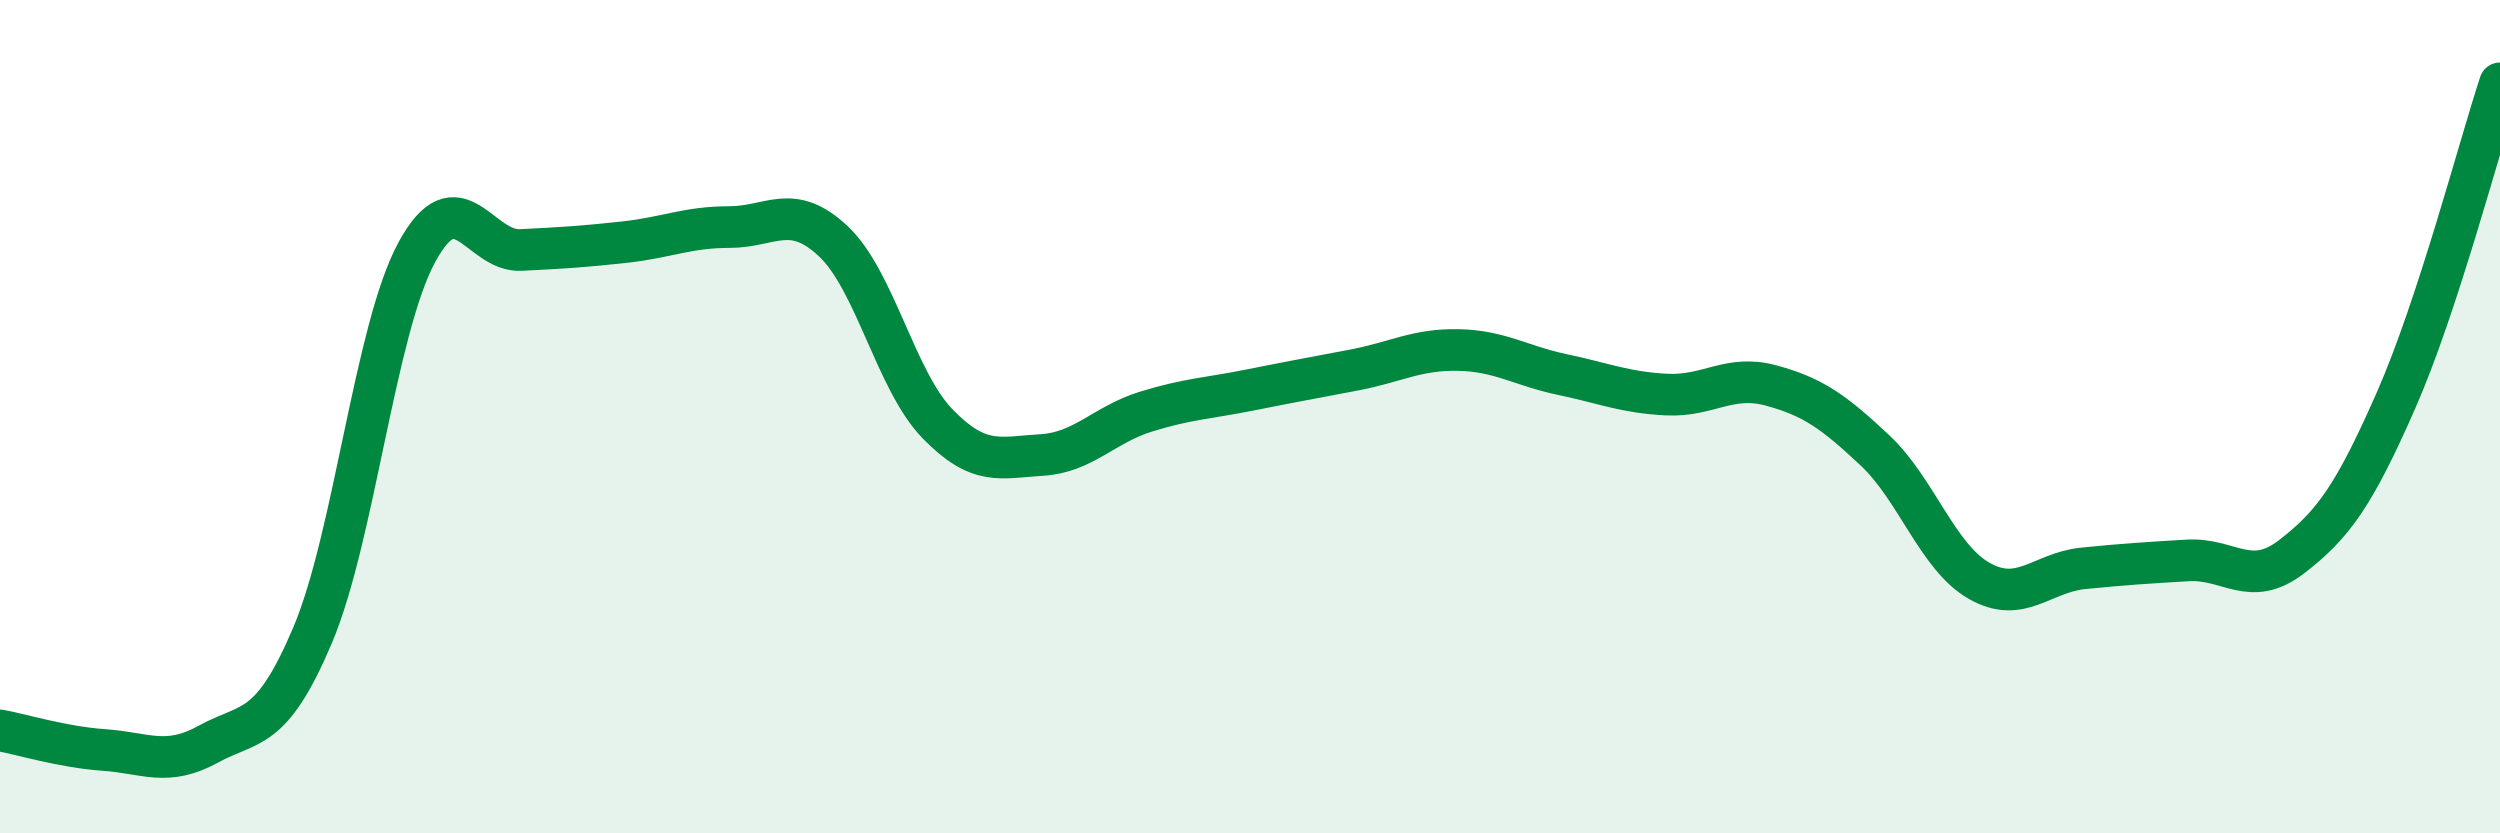
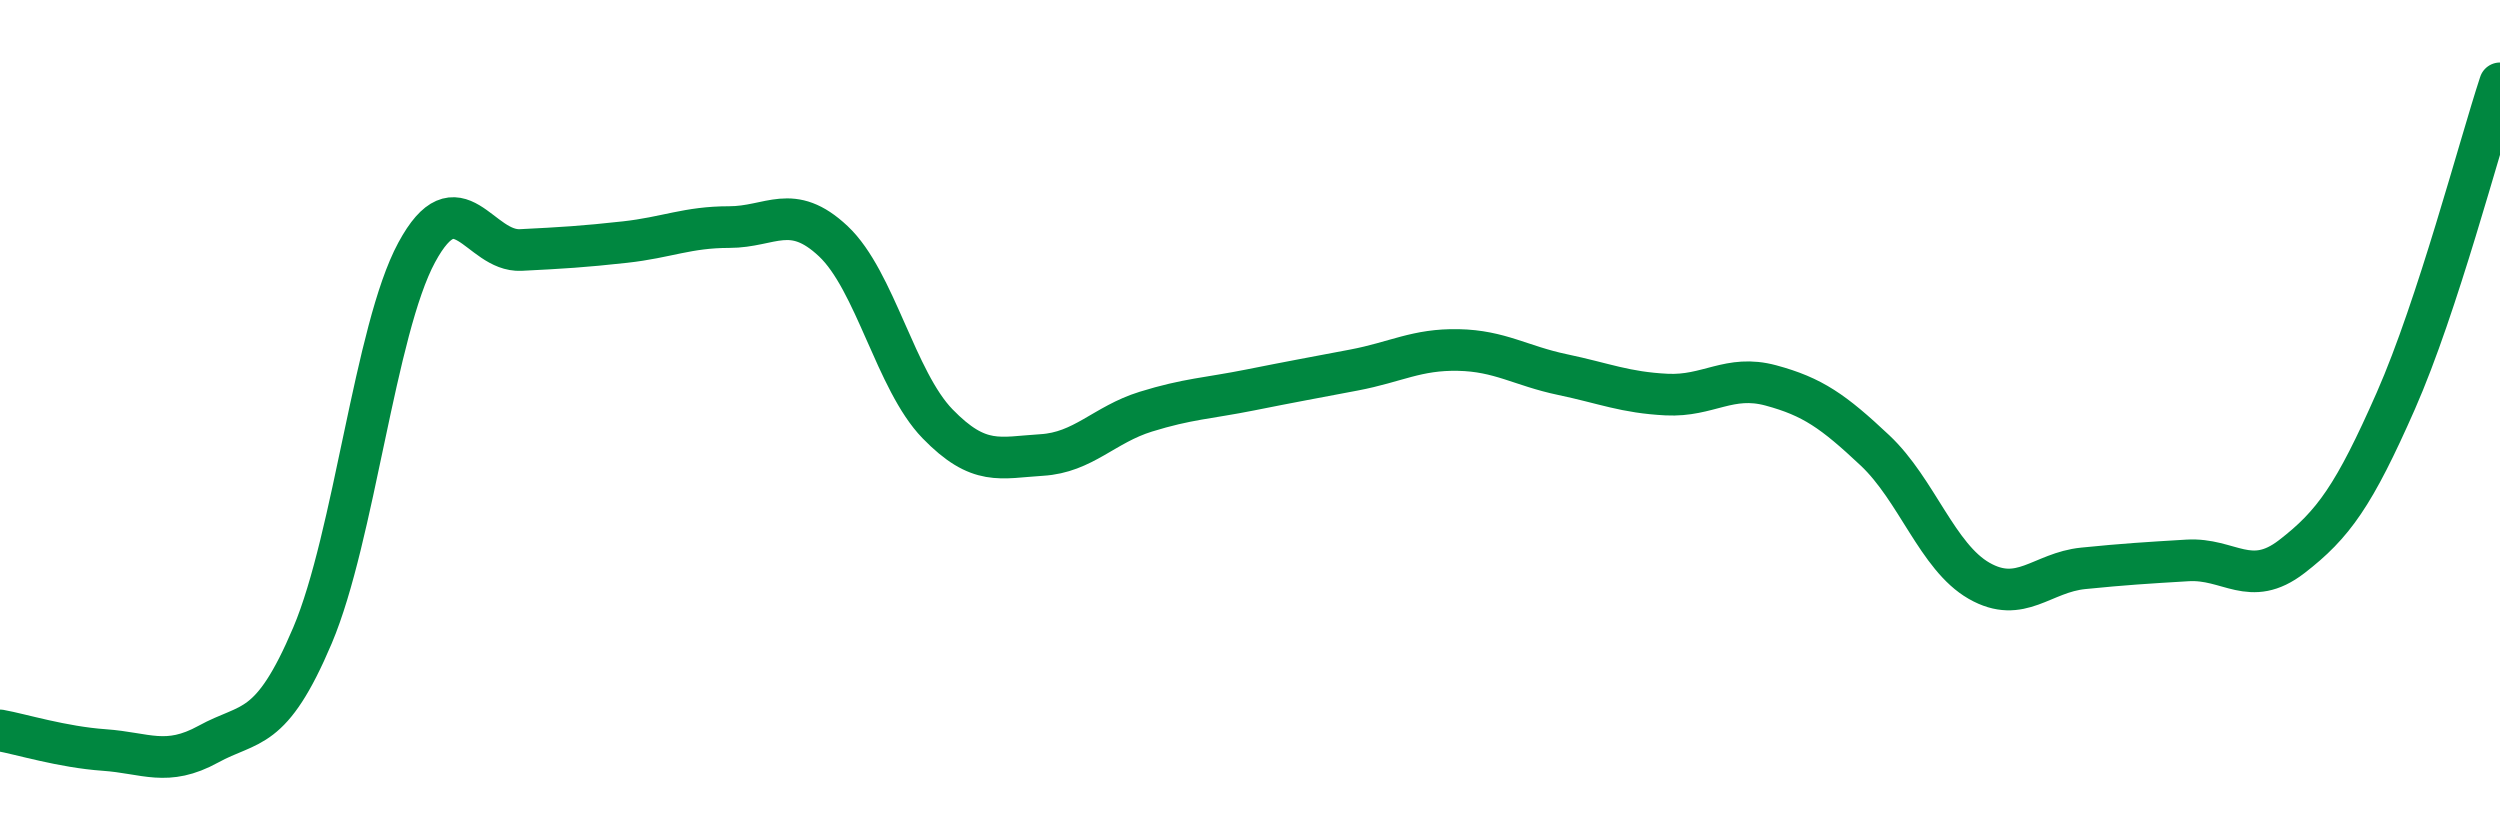
<svg xmlns="http://www.w3.org/2000/svg" width="60" height="20" viewBox="0 0 60 20">
-   <path d="M 0,17.53 C 0.5,17.62 1.5,17.93 2.5,18 C 3.5,18.07 4,18.41 5,17.86 C 6,17.31 6.5,17.61 7.5,15.25 C 8.5,12.89 9,7.91 10,6.06 C 11,4.21 11.5,6.05 12.5,6 C 13.5,5.95 14,5.92 15,5.81 C 16,5.7 16.5,5.45 17.5,5.45 C 18.5,5.45 19,4.85 20,5.79 C 21,6.73 21.5,9.14 22.5,10.17 C 23.5,11.2 24,10.98 25,10.92 C 26,10.86 26.5,10.19 27.5,9.88 C 28.5,9.57 29,9.56 30,9.36 C 31,9.16 31.5,9.07 32.5,8.88 C 33.5,8.69 34,8.38 35,8.4 C 36,8.42 36.5,8.78 37.5,8.99 C 38.5,9.2 39,9.42 40,9.47 C 41,9.52 41.5,8.98 42.5,9.25 C 43.5,9.52 44,9.87 45,10.81 C 46,11.75 46.5,13.37 47.5,13.94 C 48.5,14.51 49,13.74 50,13.64 C 51,13.54 51.5,13.51 52.5,13.45 C 53.5,13.39 54,14.13 55,13.36 C 56,12.59 56.5,11.89 57.5,9.62 C 58.5,7.35 59.5,3.52 60,2L60 20L0 20Z" fill="#008740" opacity="0.1" stroke-linecap="round" stroke-linejoin="round" />
  <path d="M 0,17.53 C 0.5,17.62 1.5,17.93 2.5,18 C 3.5,18.07 4,18.41 5,17.86 C 6,17.31 6.5,17.61 7.5,15.25 C 8.5,12.89 9,7.91 10,6.06 C 11,4.21 11.5,6.05 12.5,6 C 13.5,5.95 14,5.92 15,5.81 C 16,5.7 16.5,5.45 17.5,5.45 C 18.5,5.45 19,4.85 20,5.79 C 21,6.73 21.5,9.14 22.5,10.17 C 23.5,11.2 24,10.98 25,10.92 C 26,10.86 26.5,10.19 27.5,9.88 C 28.5,9.57 29,9.56 30,9.36 C 31,9.16 31.5,9.07 32.5,8.88 C 33.5,8.69 34,8.38 35,8.4 C 36,8.42 36.5,8.78 37.5,8.99 C 38.5,9.2 39,9.42 40,9.47 C 41,9.52 41.5,8.98 42.5,9.25 C 43.5,9.52 44,9.87 45,10.81 C 46,11.75 46.5,13.37 47.5,13.94 C 48.5,14.51 49,13.74 50,13.64 C 51,13.54 51.5,13.51 52.5,13.45 C 53.5,13.39 54,14.13 55,13.36 C 56,12.59 56.5,11.89 57.5,9.62 C 58.5,7.35 59.5,3.52 60,2" stroke="#008740" stroke-width="1" fill="none" stroke-linecap="round" stroke-linejoin="round" />
</svg>